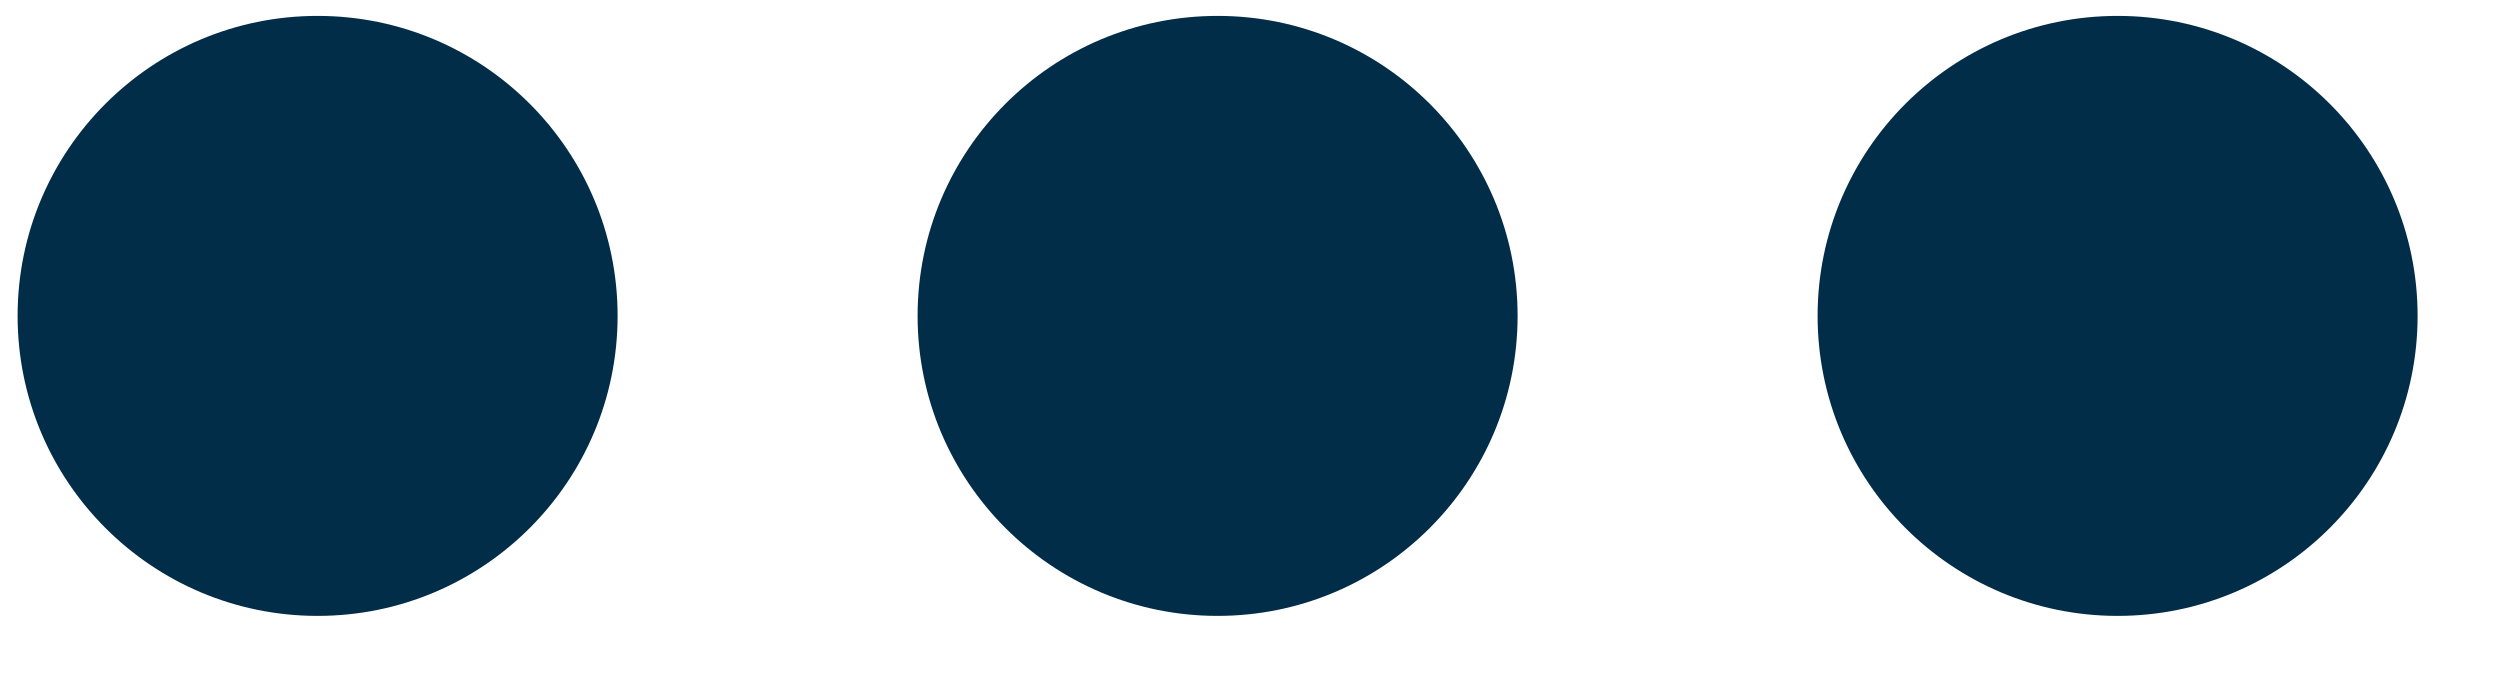
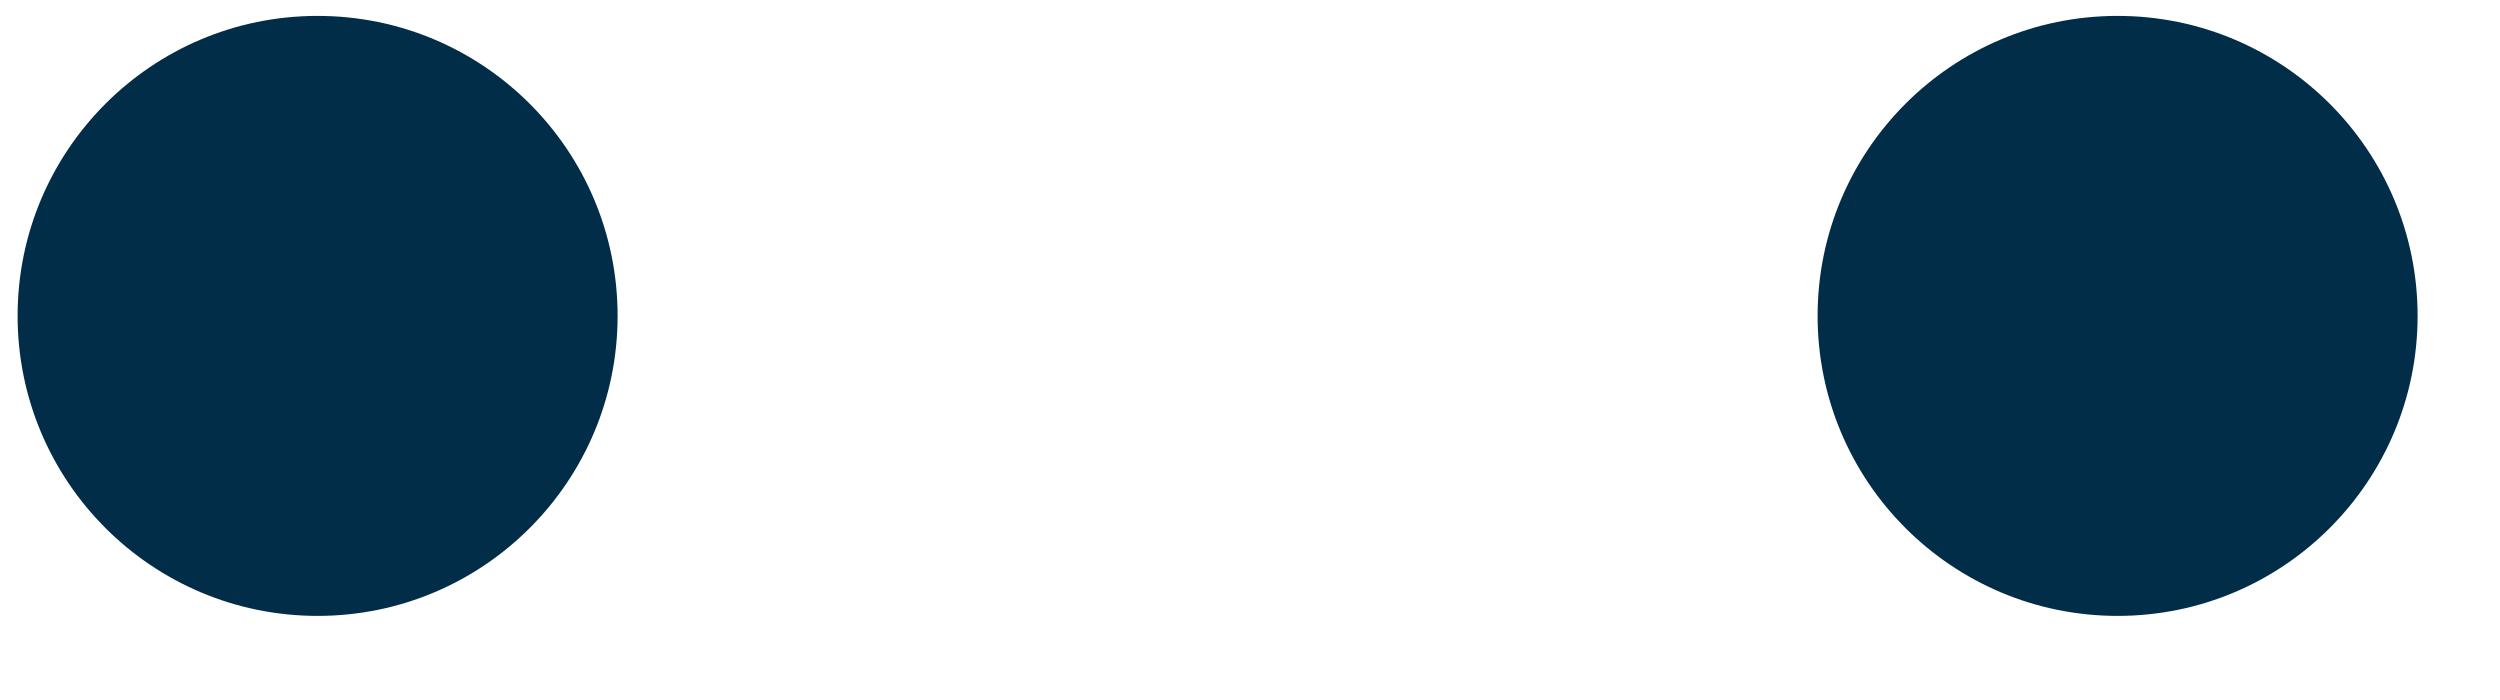
<svg xmlns="http://www.w3.org/2000/svg" width="25" height="7" viewBox="0 0 25 7" fill="none">
  <circle cx="3.176" cy="3.159" r="3" fill="#022D49" />
-   <circle cx="12.176" cy="3.159" r="3" fill="#022D49" />
  <circle cx="21.176" cy="3.159" r="3" fill="#022D49" />
</svg>